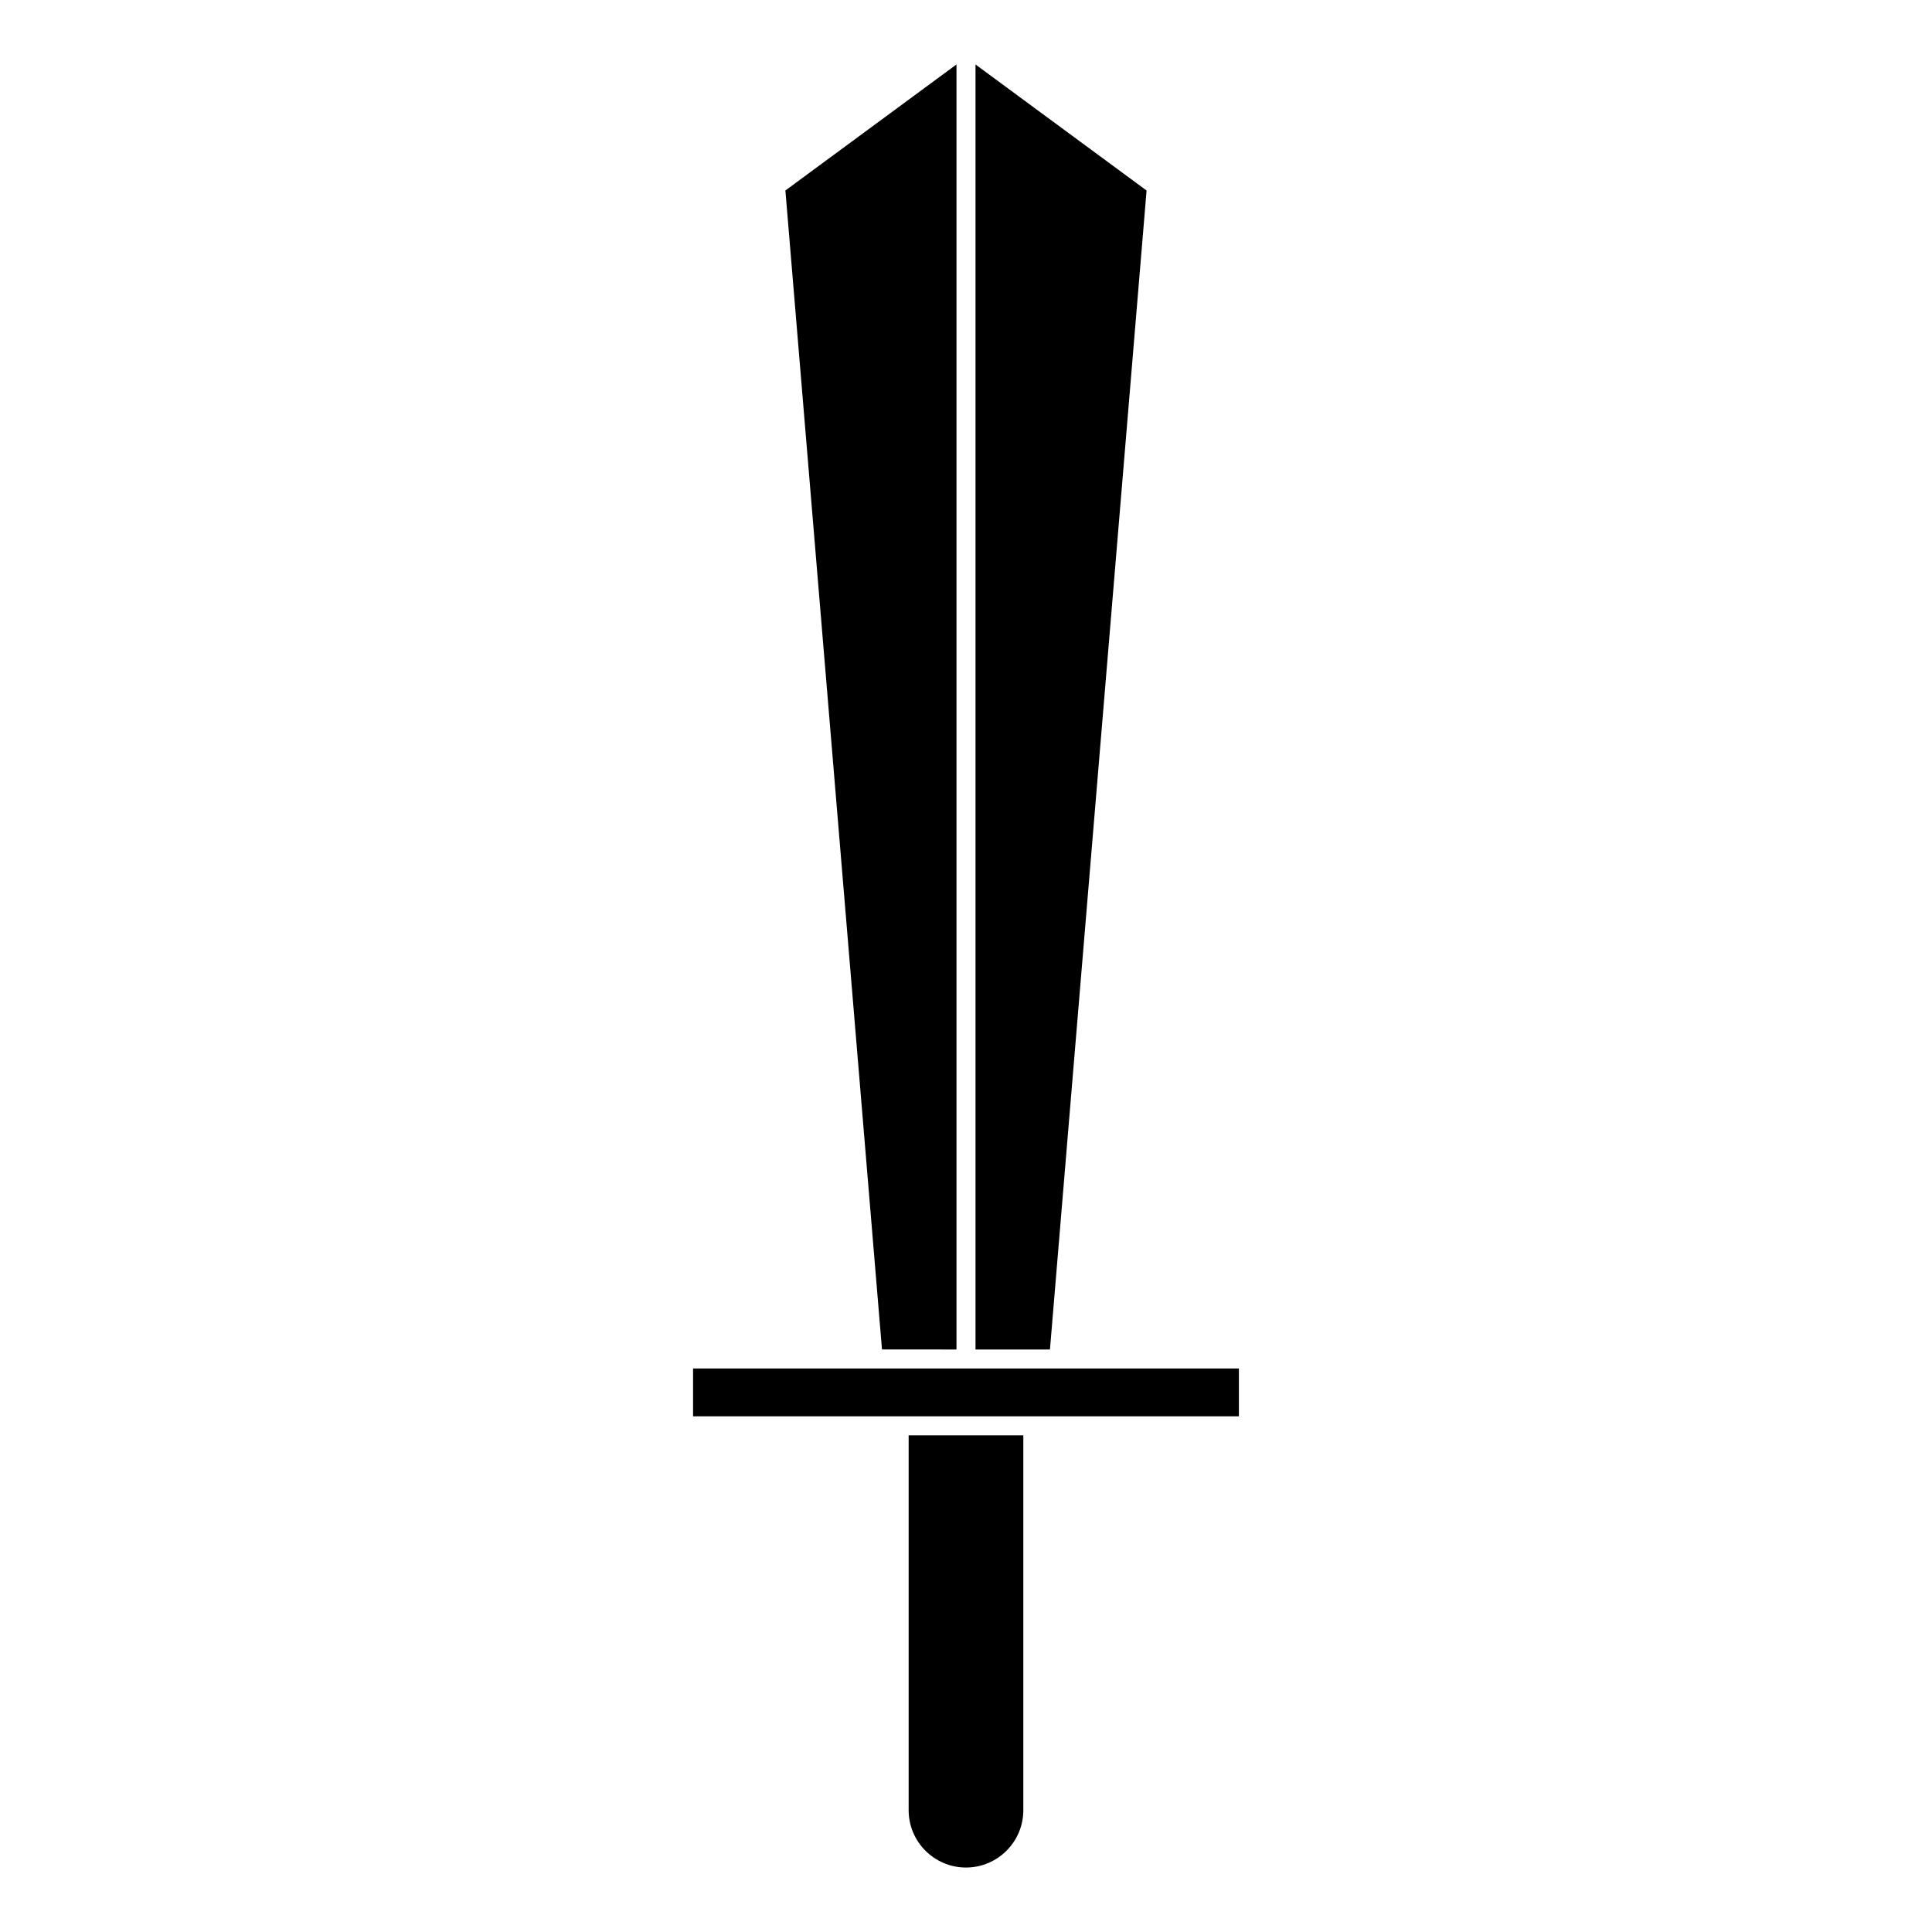
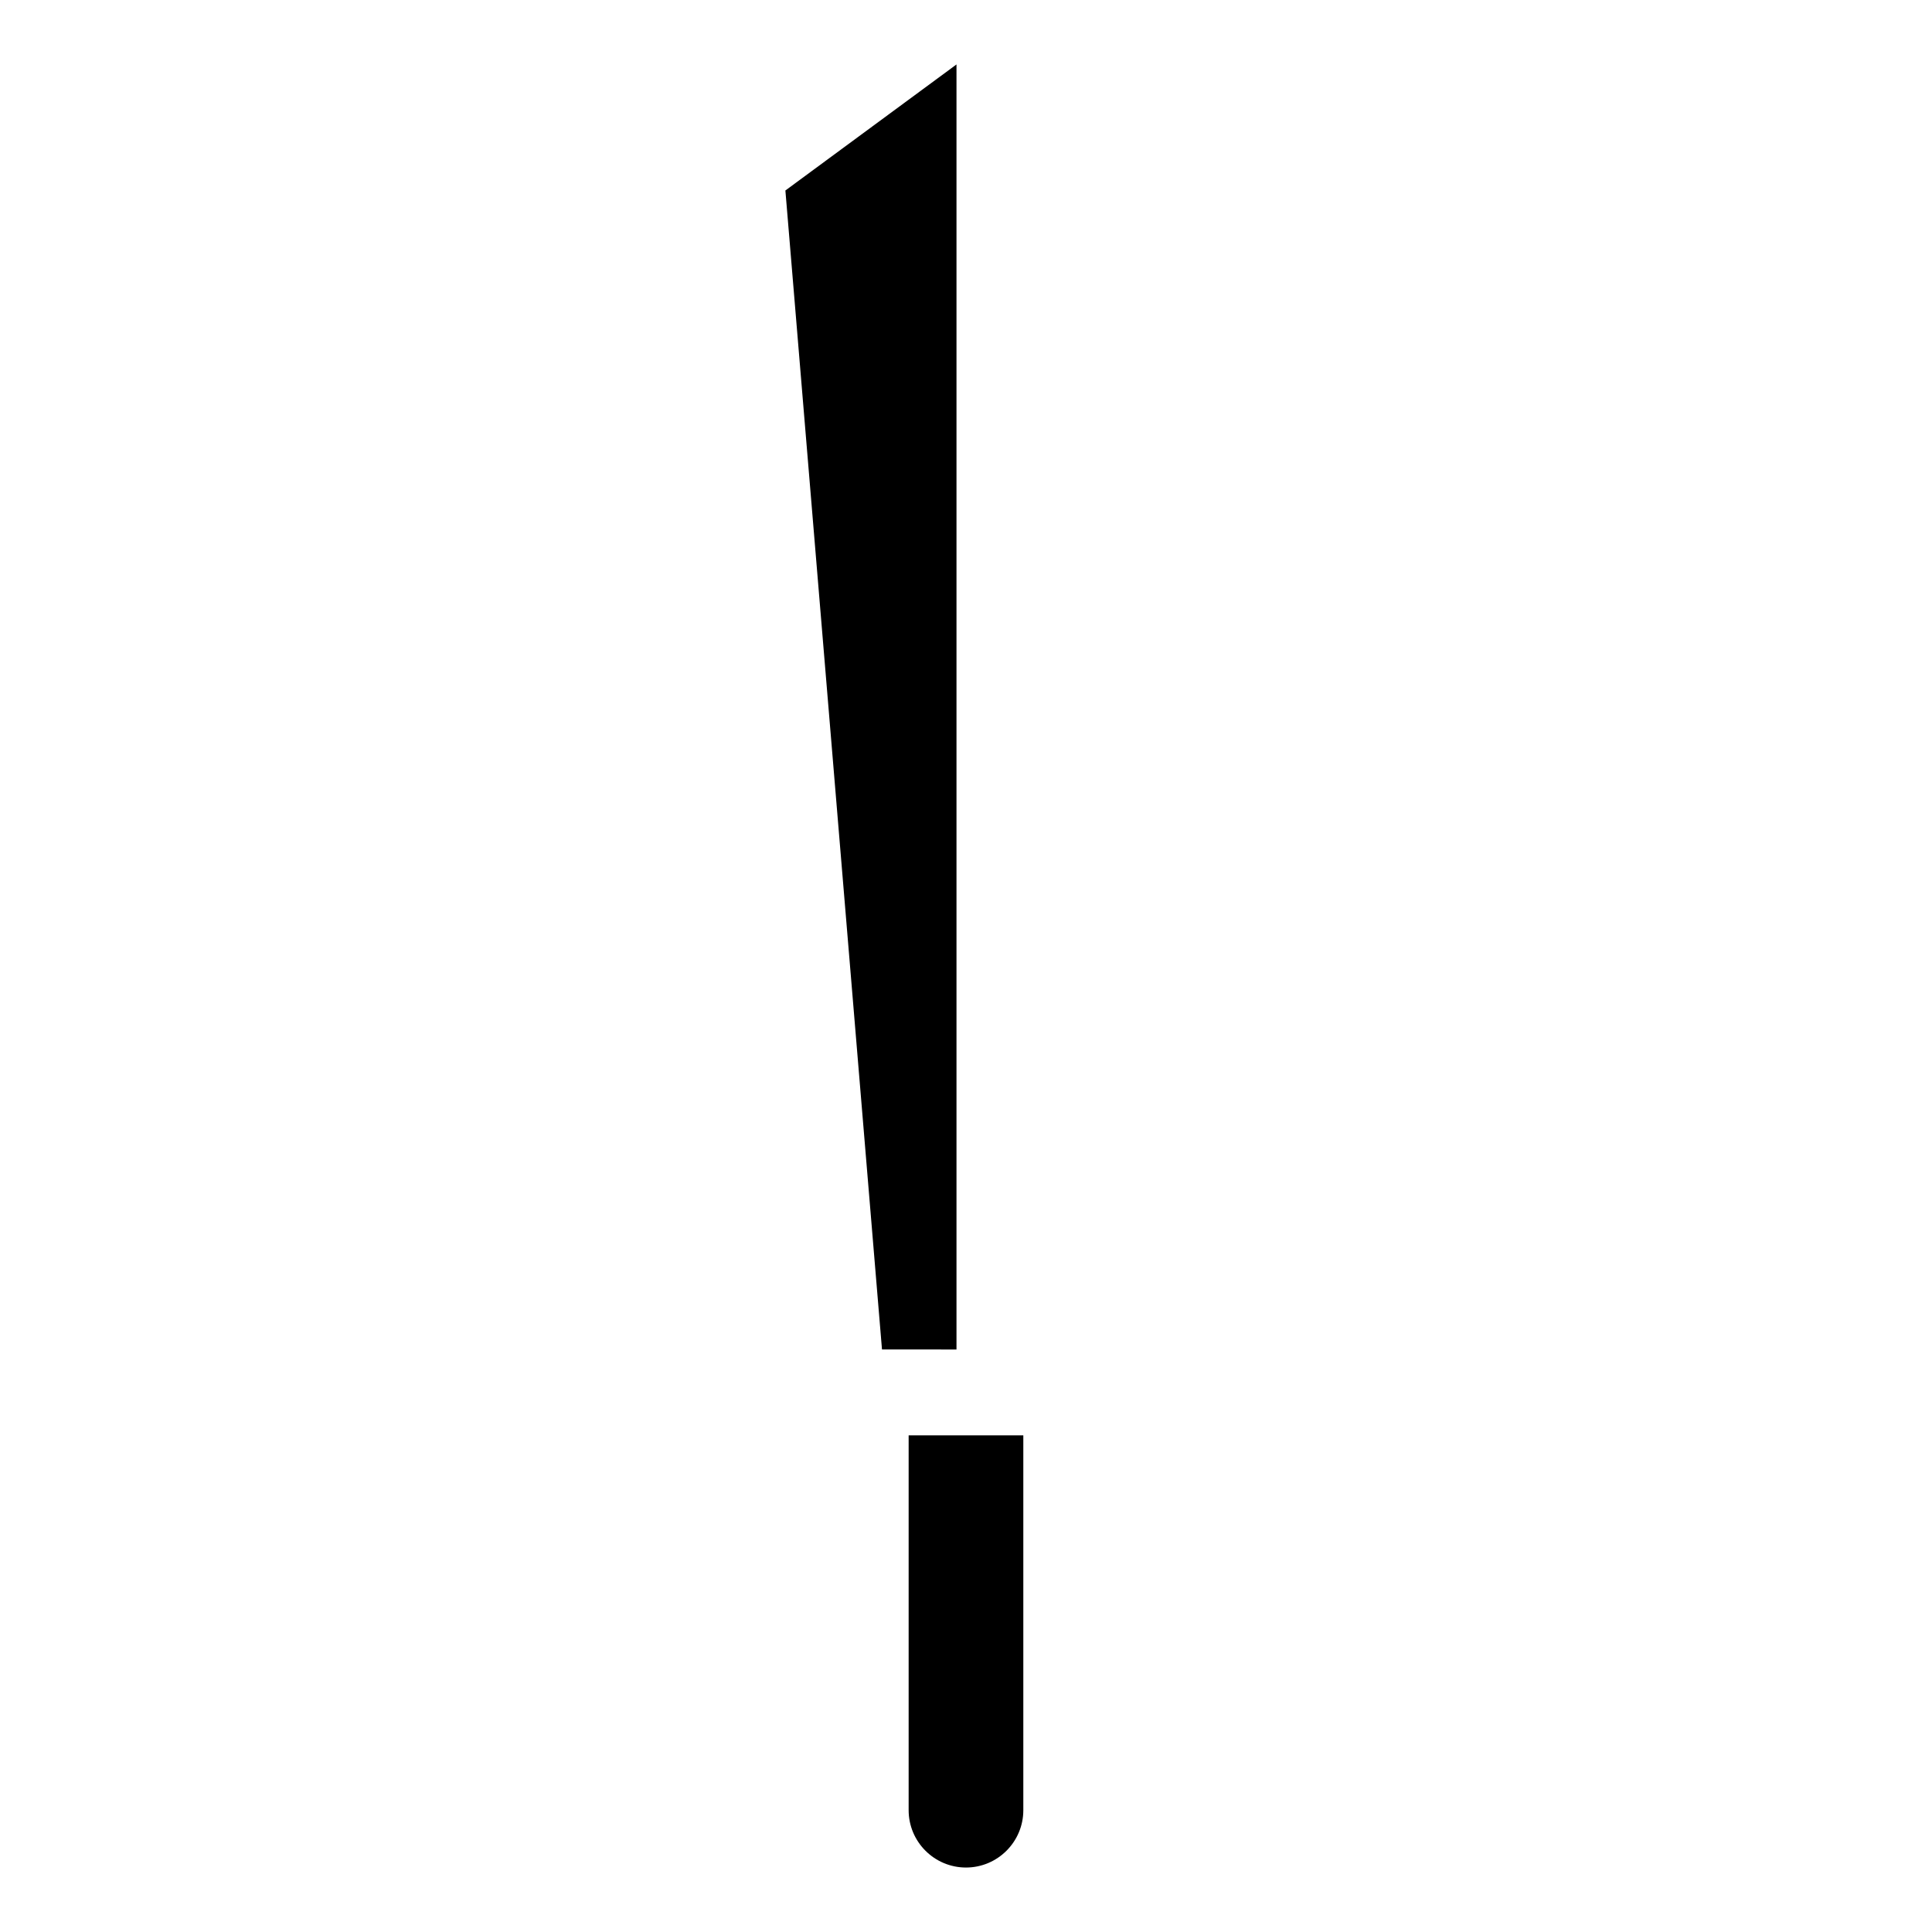
<svg xmlns="http://www.w3.org/2000/svg" fill="#000000" width="800px" height="800px" version="1.1" viewBox="144 144 512 512">
  <g>
    <path d="m384.8 524.38v99.34c0 8.383 6.82 15.195 15.195 15.195s15.195-6.812 15.195-15.195v-99.34z" />
-     <path d="m422.25 501.63 25.605-307.14-45.336-33.402v340.55z" />
    <path d="m397.48 501.63v-340.55l-45.344 33.402 25.602 307.14z" />
-     <path d="m327.67 506.66v12.676h144.65v-12.676z" />
  </g>
</svg>